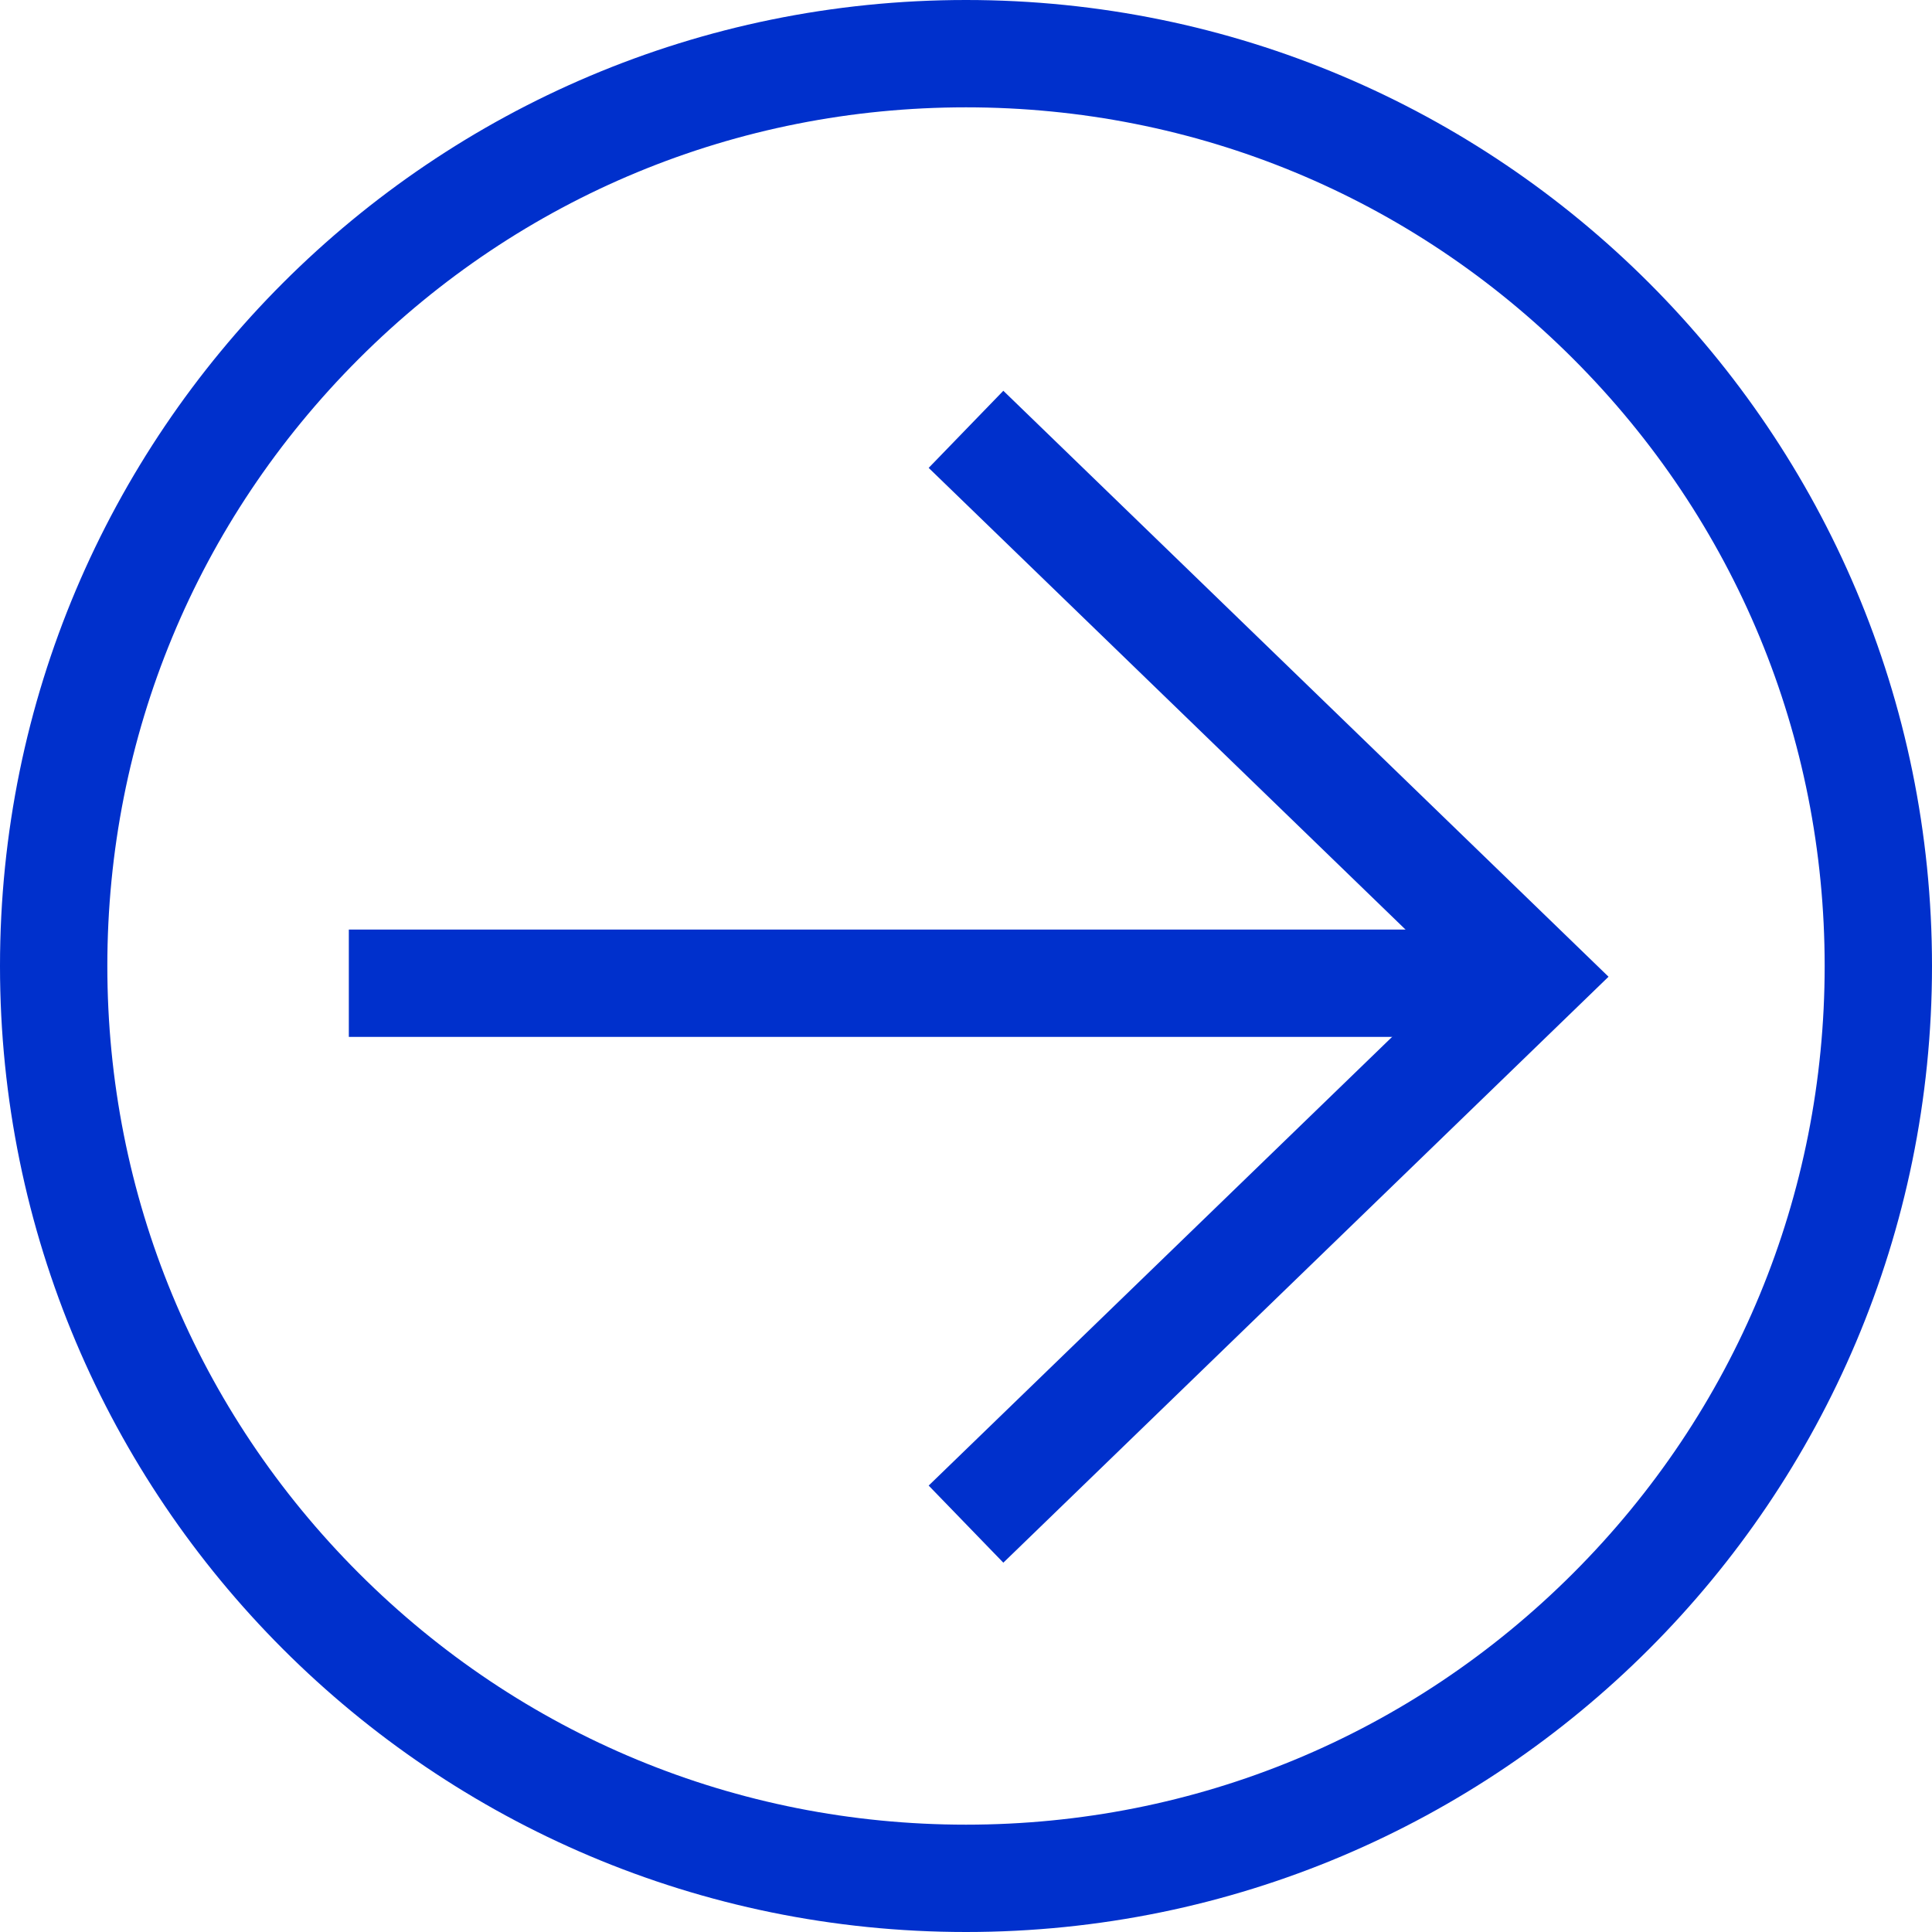
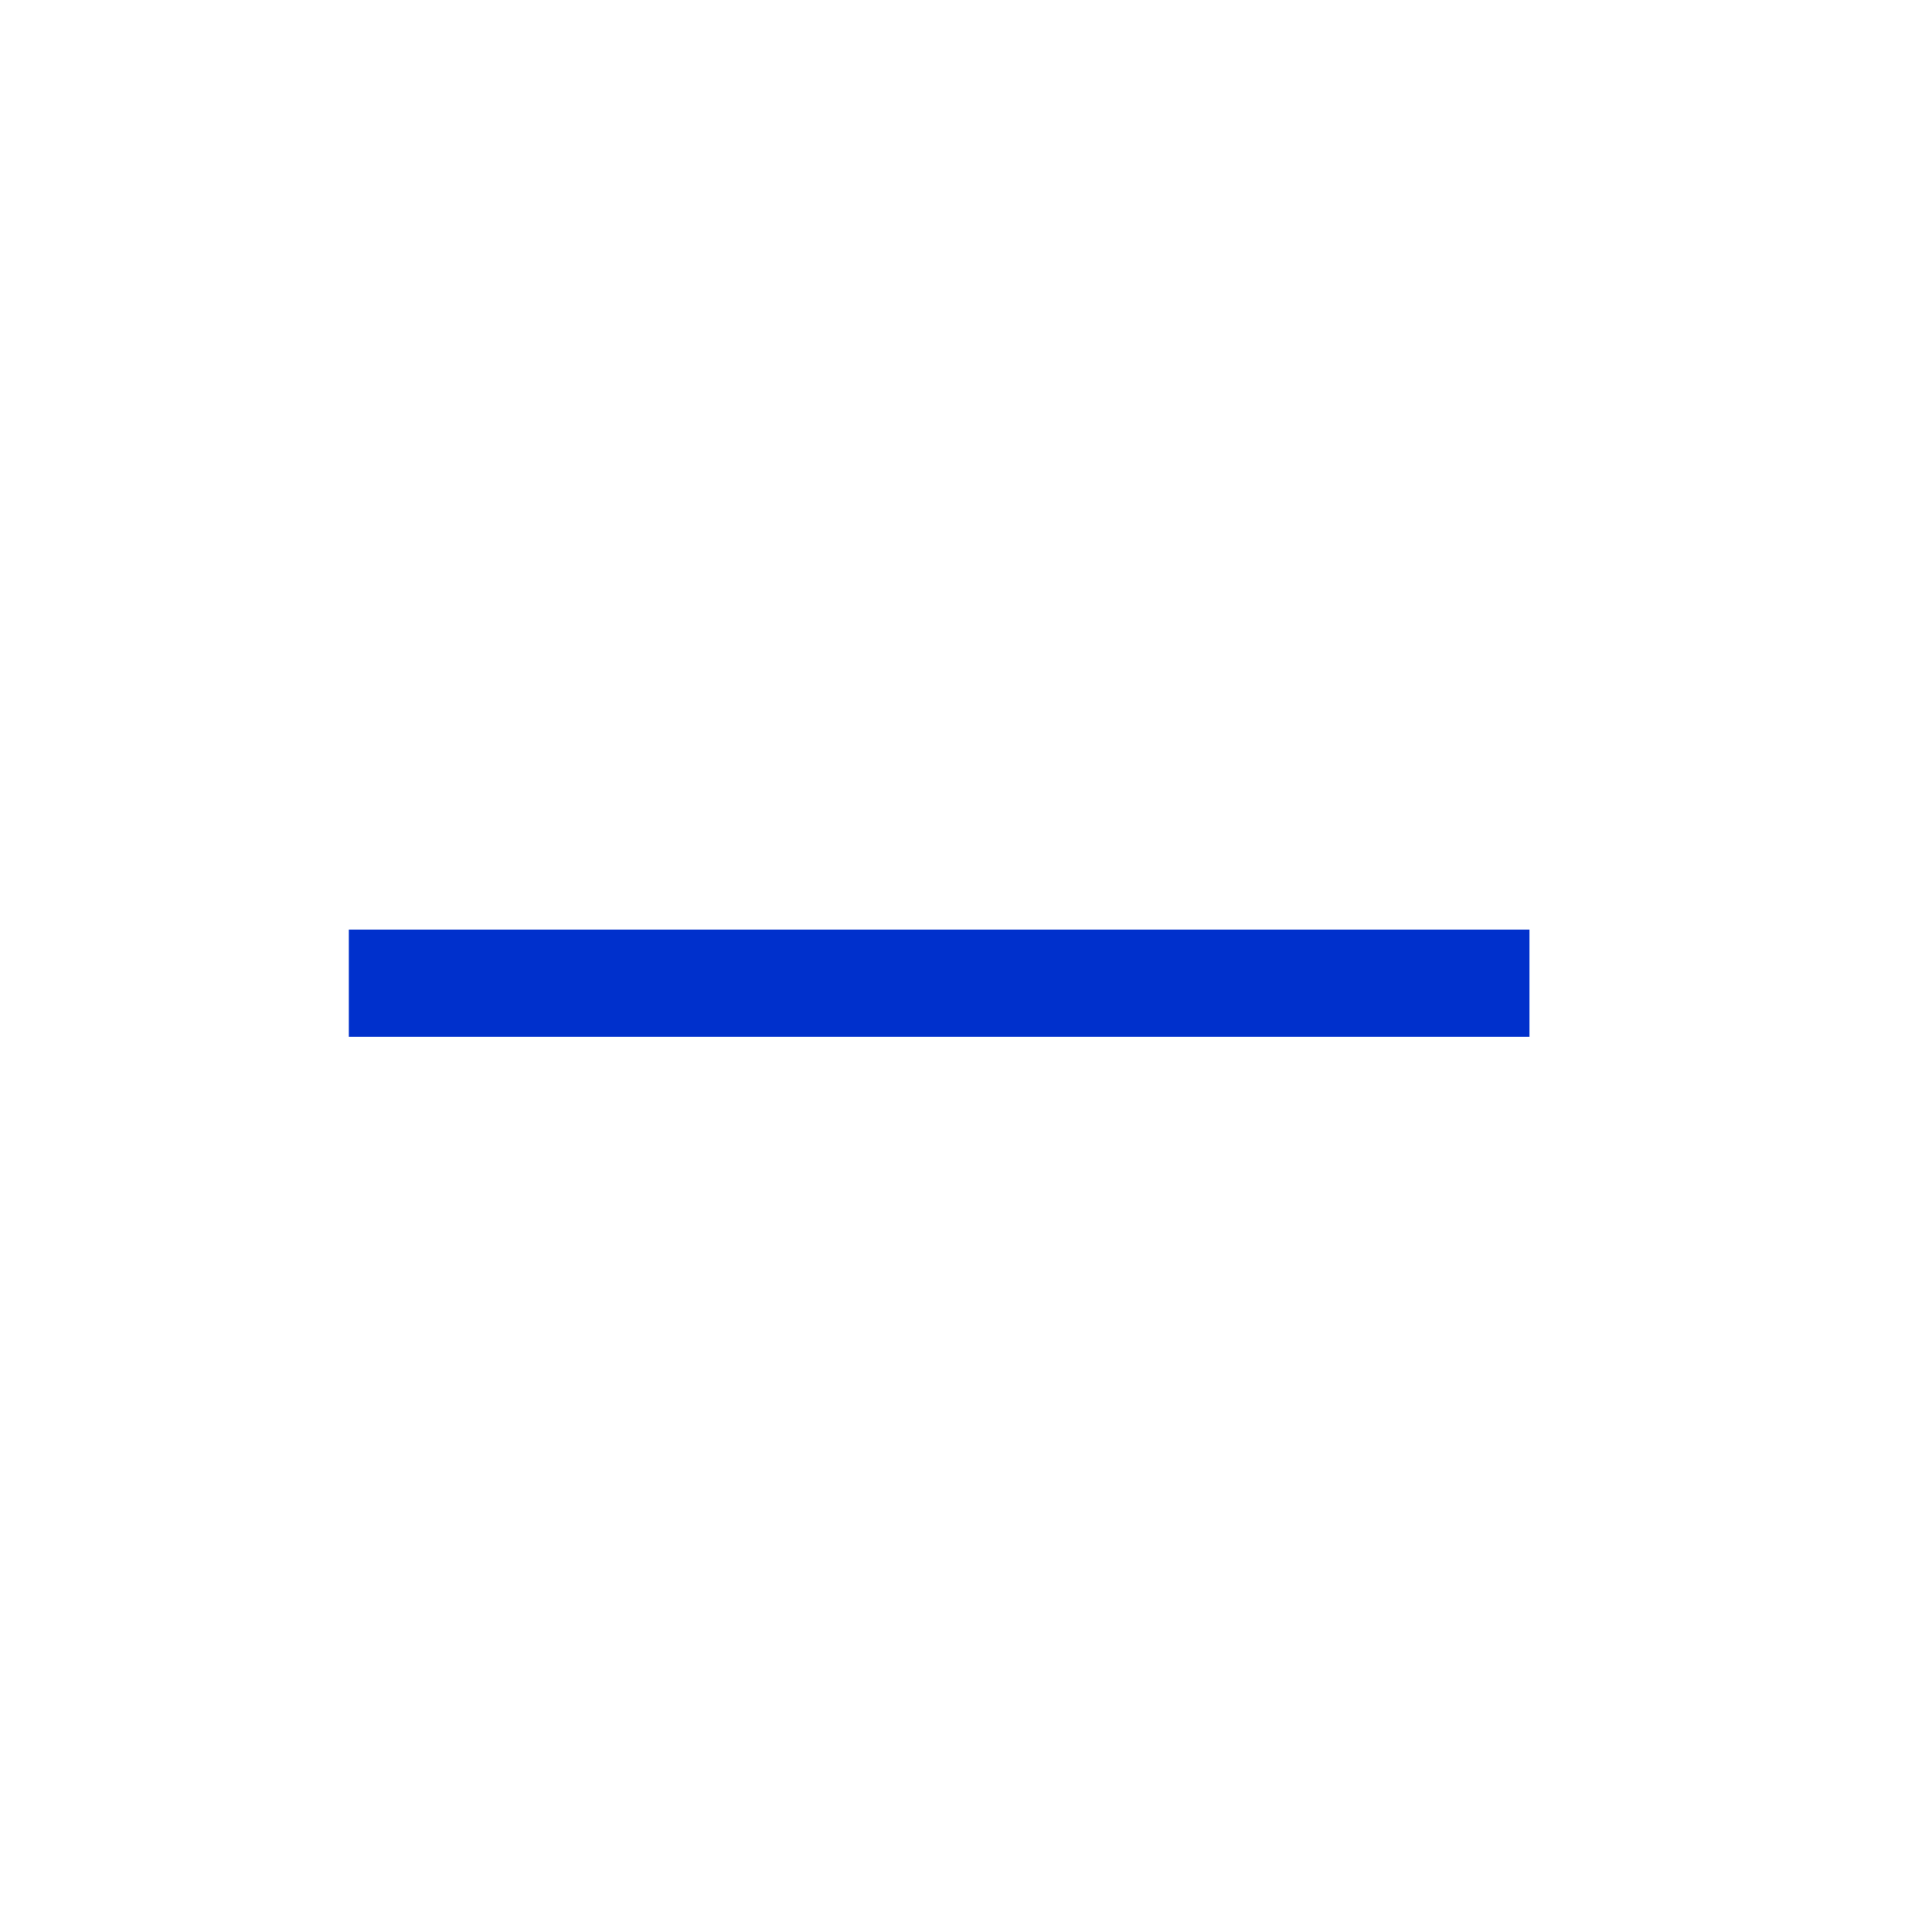
<svg xmlns="http://www.w3.org/2000/svg" width="36" height="36" viewBox="0 0 36 36">
  <g data-name="Group 1993" transform="translate(-1250 -1256.5)">
    <g data-name="Path 3176" transform="translate(1250 1256.5)" fill="none">
      <path d="M18,0A18,18,0,1,1,0,18,18,18,0,0,1,18,0Z" stroke="none" />
-       <path d="M 18 2 C 13.726 2 9.708 3.664 6.686 6.686 C 3.664 9.708 2 13.726 2 18 C 2 22.274 3.664 26.292 6.686 29.314 C 9.708 32.336 13.726 34 18 34 C 22.274 34 26.292 32.336 29.314 29.314 C 32.336 26.292 34 22.274 34 18 C 34 13.726 32.336 9.708 29.314 6.686 C 26.292 3.664 22.274 2 18 2 M 18 0 C 27.941 0 36 8.059 36 18 C 36 27.941 27.941 36 18 36 C 8.059 36 0 27.941 0 18 C 0 8.059 8.059 0 18 0 Z" stroke="none" fill="#0030cc" />
    </g>
    <g data-name="Component 408" transform="translate(1256.5 1264.5)">
      <line data-name="Line 7" x2="22" transform="translate(0 10.321)" fill="none" stroke="#0030cc" stroke-width="2" />
-       <path data-name="Path 103" d="M4110,1101.335l10.535,10.2-10.535,10.2" transform="translate(-4098.5 -1101.335)" fill="none" stroke="#0030cc" stroke-width="2" />
    </g>
  </g>
</svg>